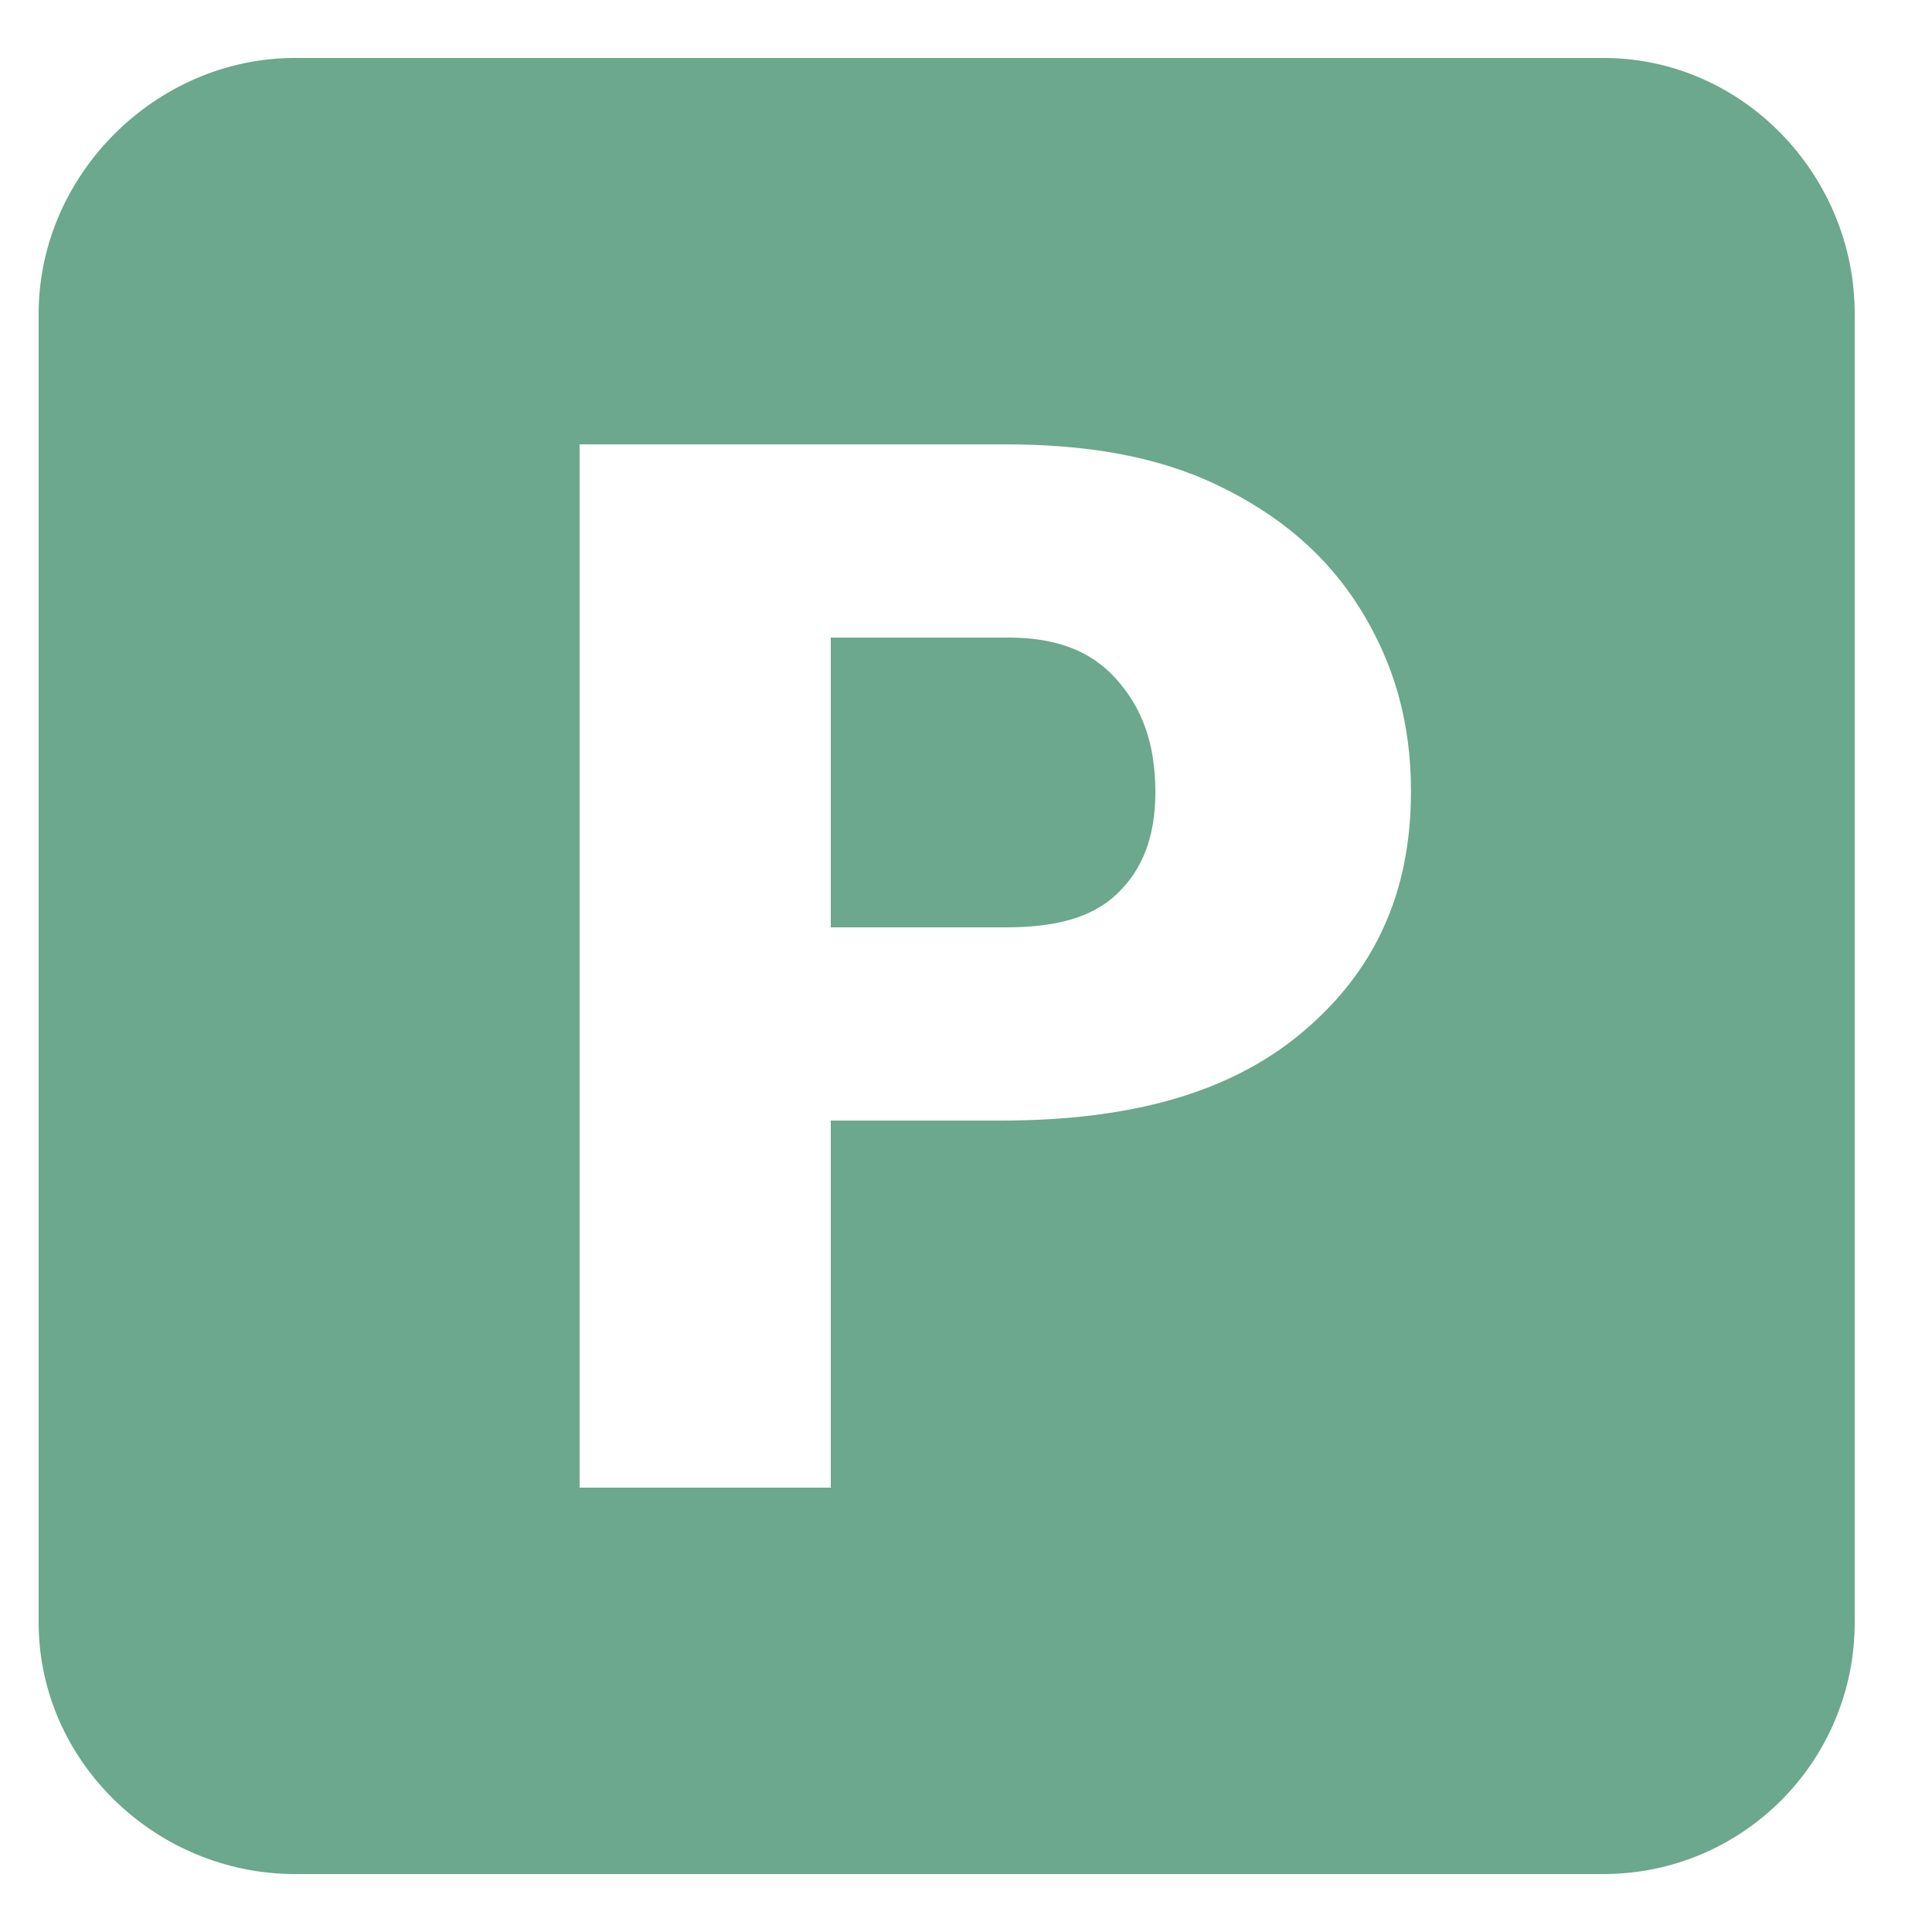
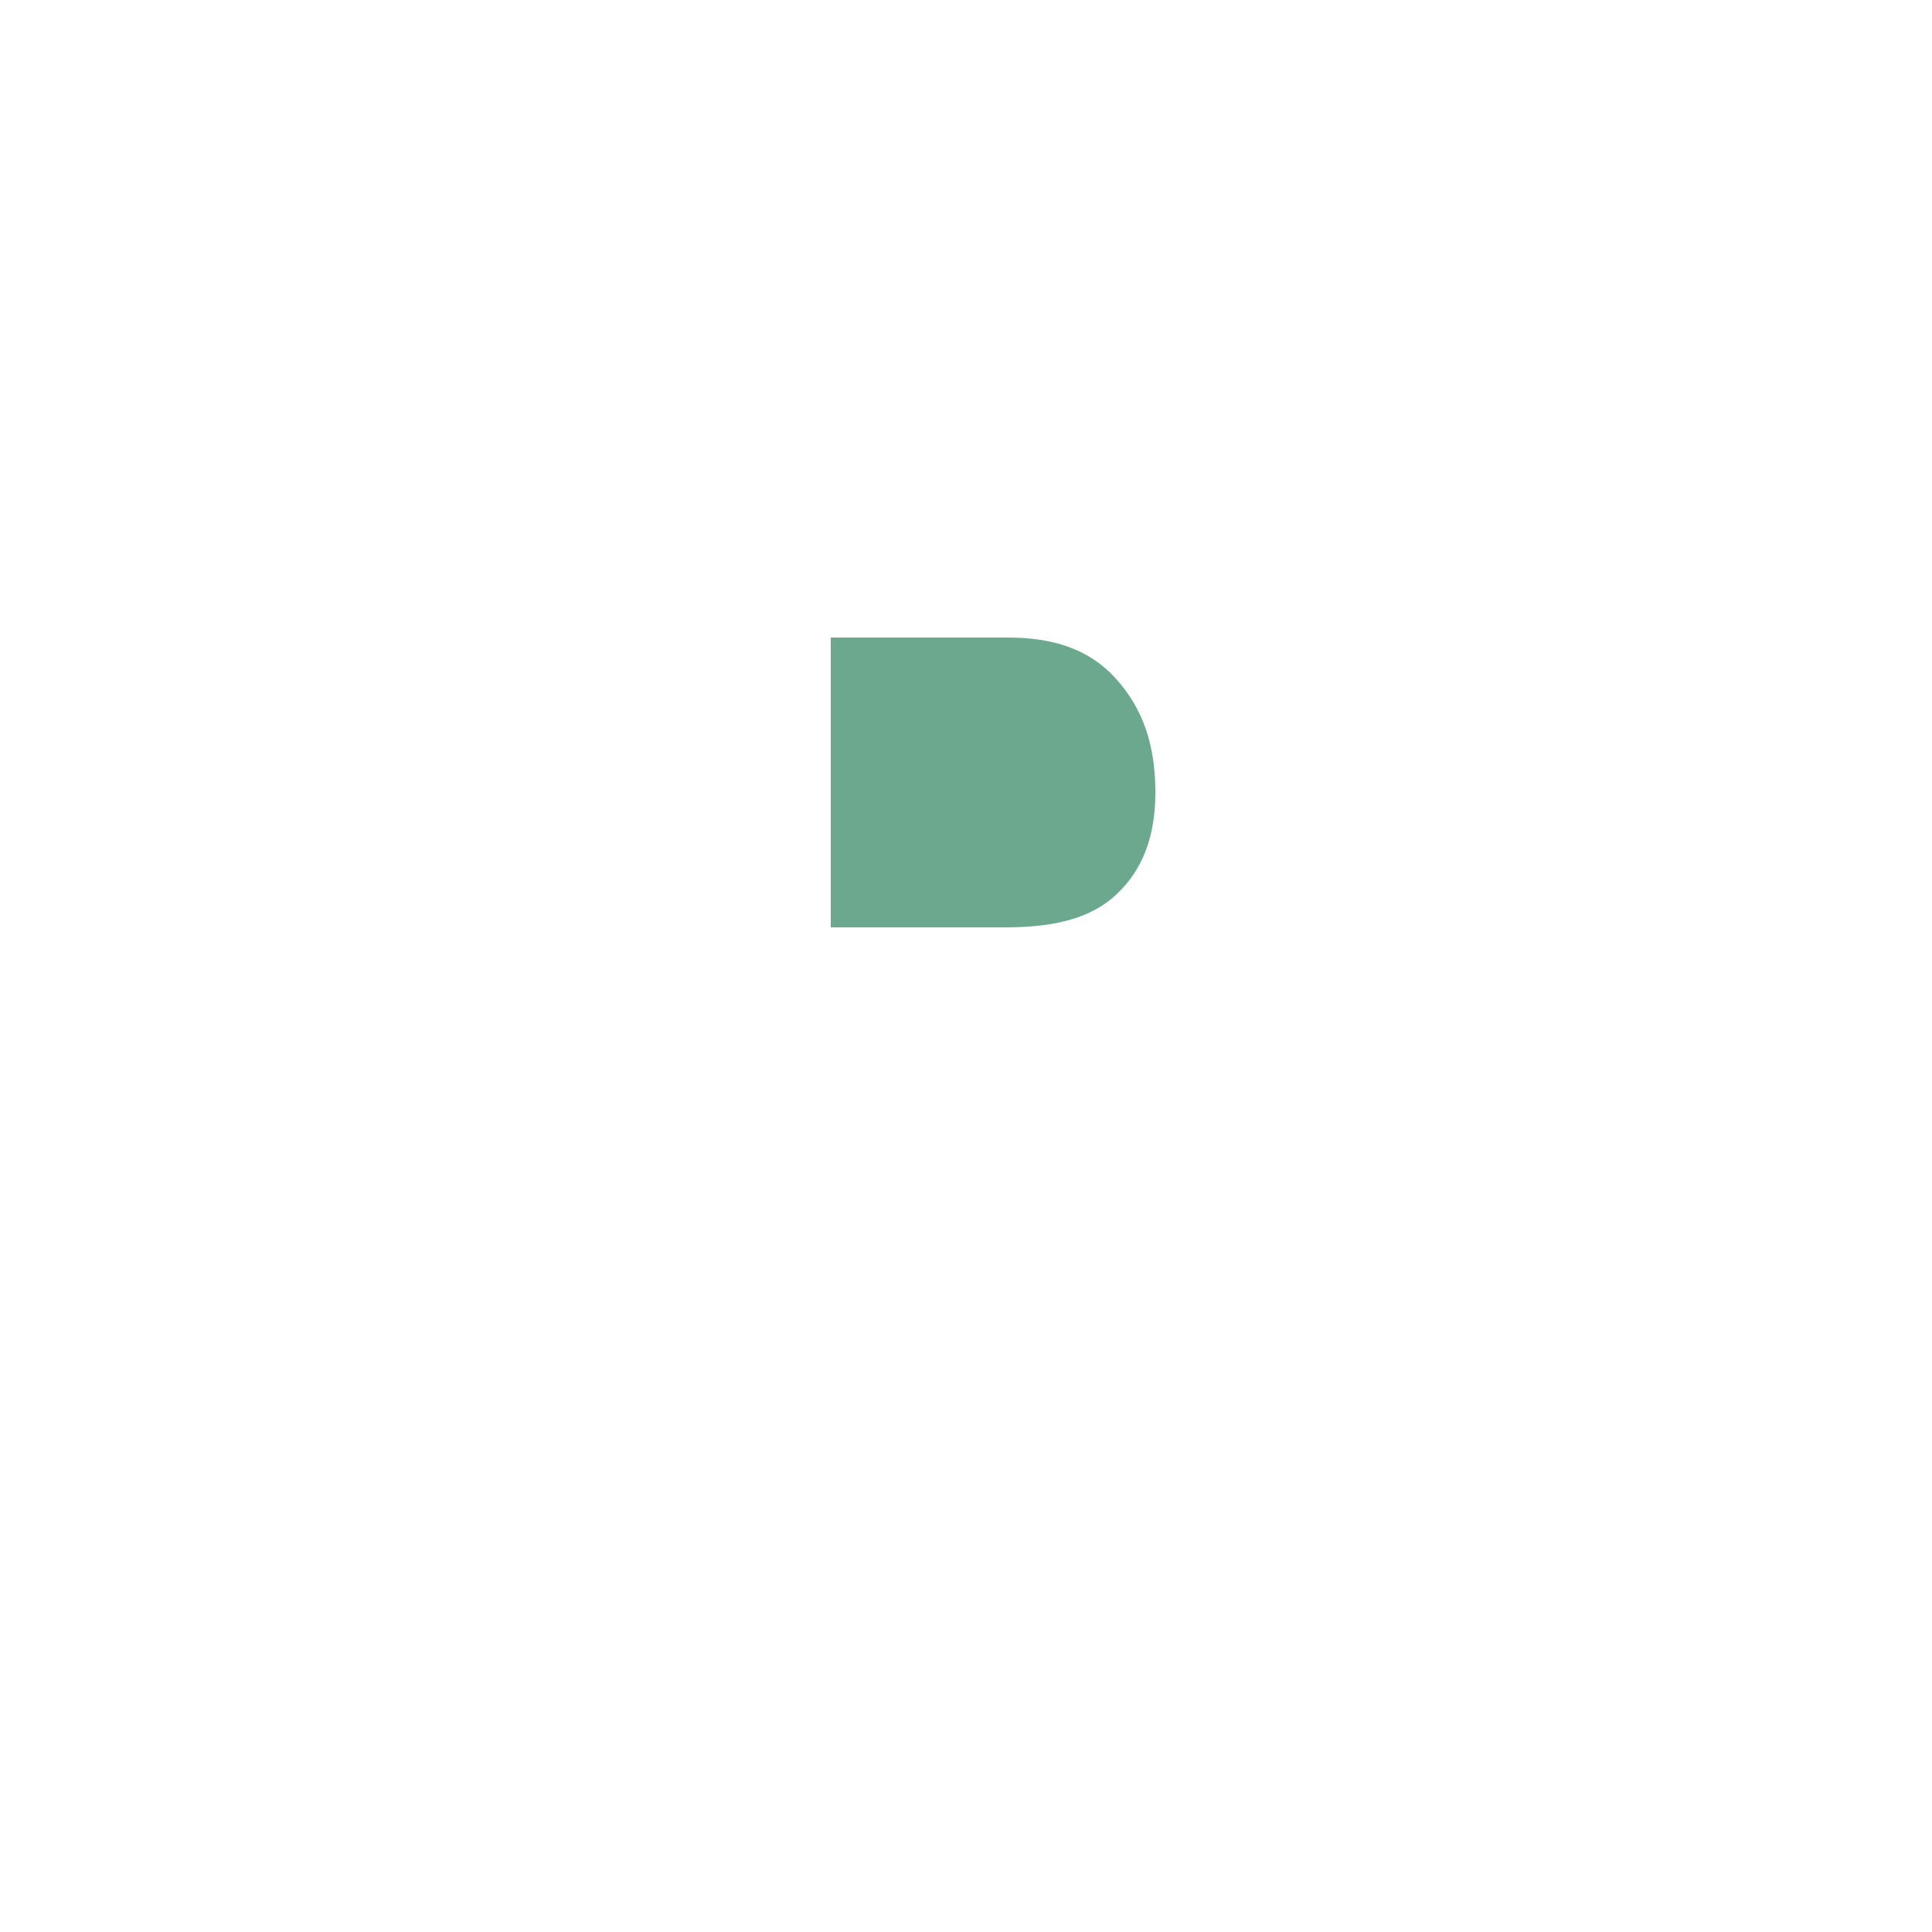
<svg xmlns="http://www.w3.org/2000/svg" width="1200pt" height="1200pt" version="1.1" viewBox="0 0 1200 1200">
  <g fill="#6ba88e">
    <path d="m626.2 396h-110.2v180h108.39c30.348 0 53.461-5.555 69.348-20.746 15.926-15.145 23.879-35.543 23.879-63.191 0-30.348-8.207-52.414-24.539-70.559-16.344-18.137-38.637-25.504-66.887-25.504z" />
-     <path d="m995.96 36h-812.79c-86.305 0-159.18 72.574-159.18 158.9v812.79c0 86.328 72.875 156.31 159.18 156.31h812.79c86.328 0 156.04-69.984 156.04-156.3v-812.8c0-86.328-69.707-158.9-156.04-158.9zm-187.56 605.58c-45.359 37.922-107.6 54.422-186.68 54.422h-105.72v228h-156v-648h264.39c49.645 0 93.625 7.055 131.8 25.355 38.23 18.277 67.801 43.262 88.777 77.004 20.914 33.758 31.414 70.273 31.414 113.1 0.012 63.336-22.645 112.23-67.98 150.12z" />
  </g>
</svg>